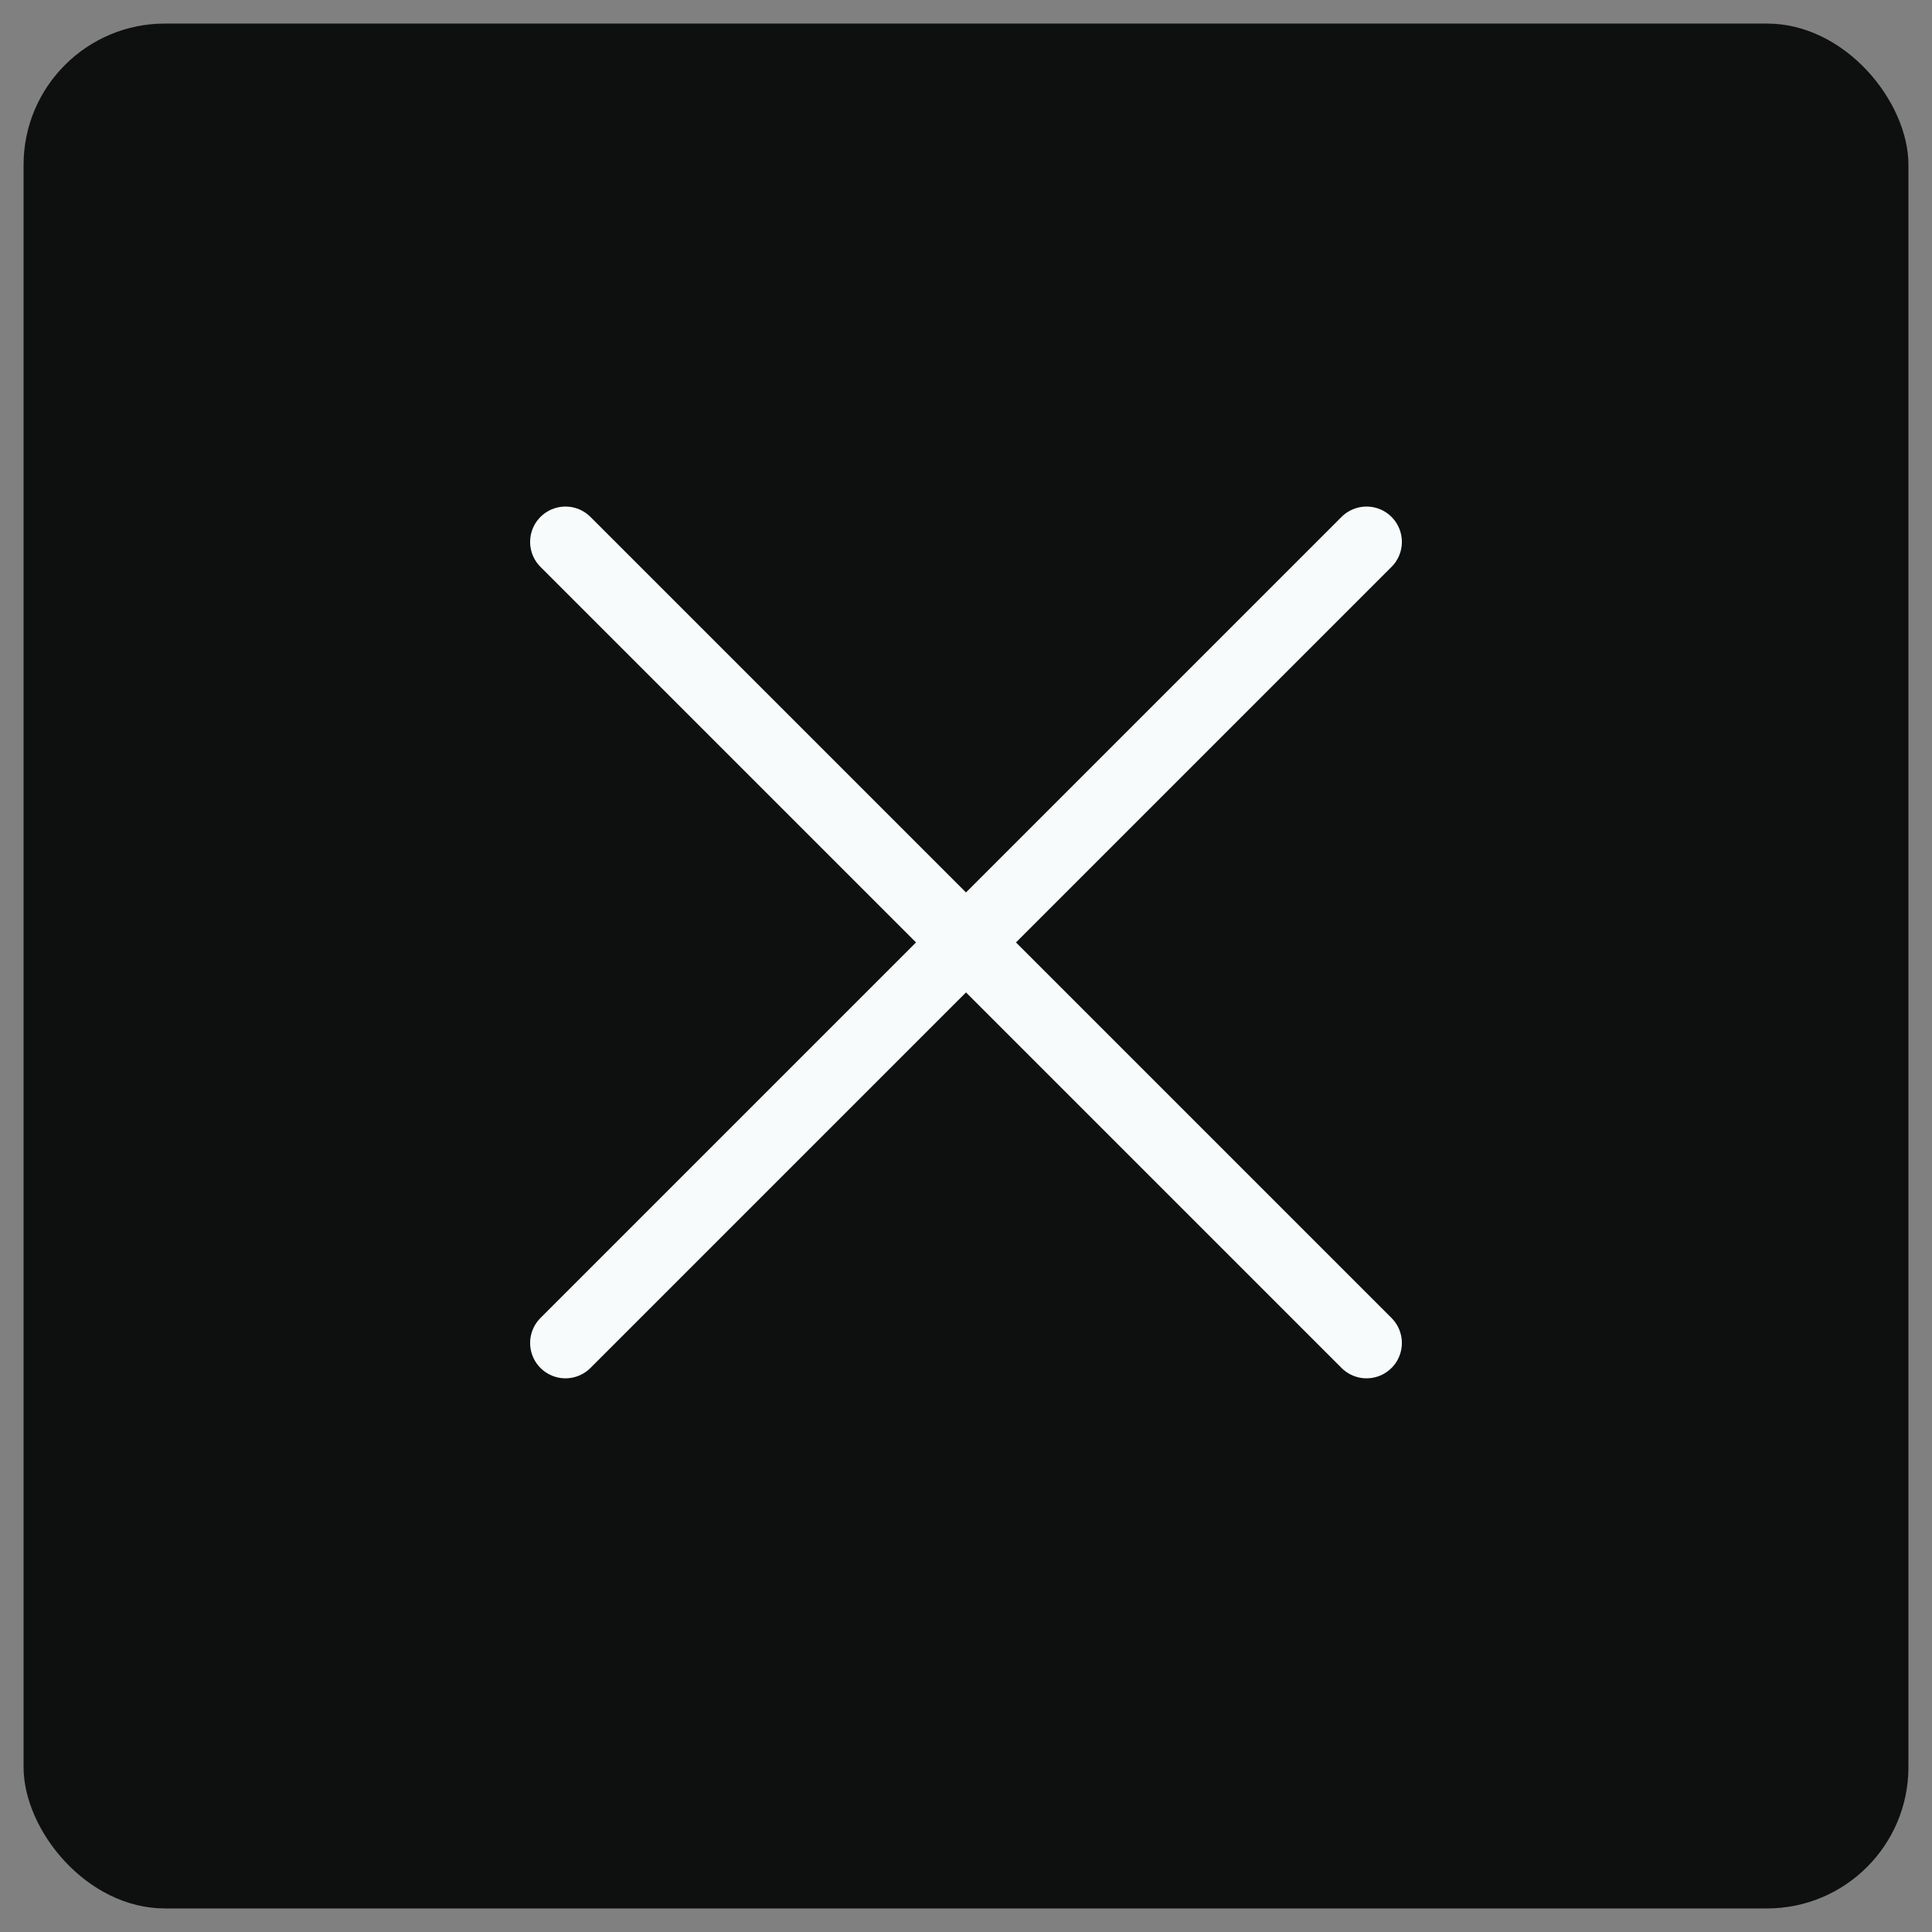
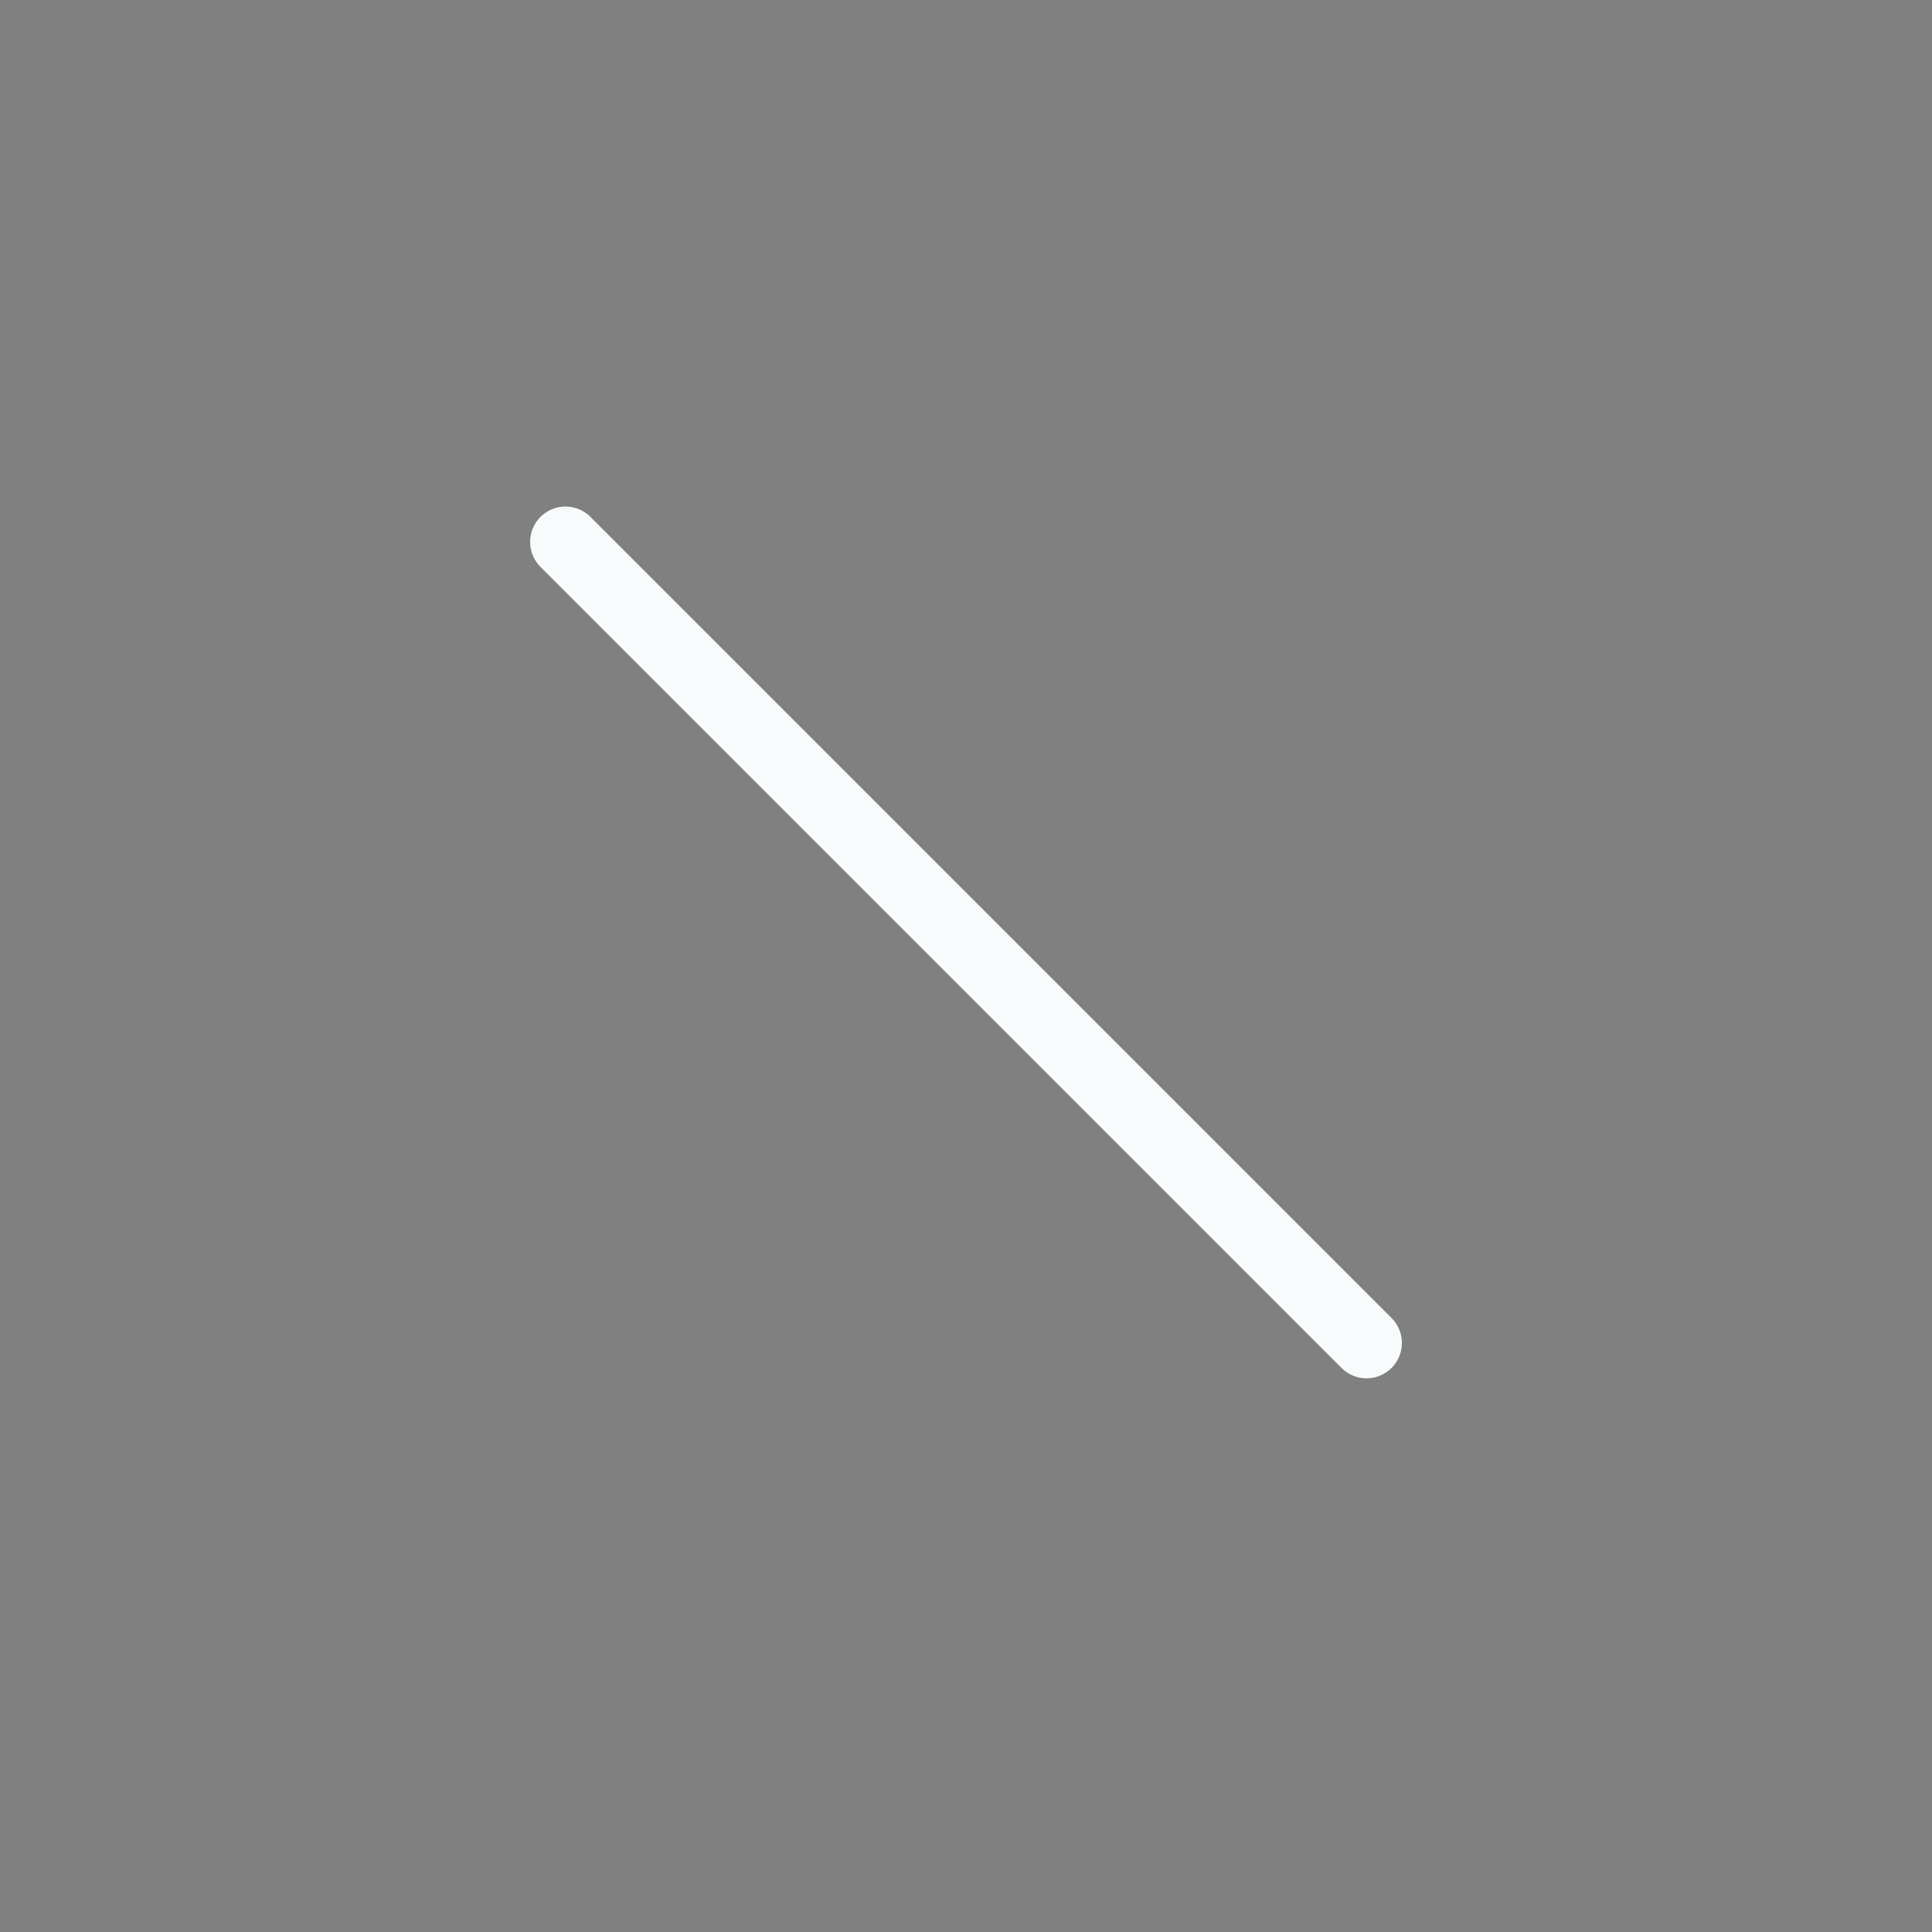
<svg xmlns="http://www.w3.org/2000/svg" width="41" height="41" viewBox="0 0 41 41" fill="none">
  <rect x="0" y="0" width="41" height="41" fill="#808080" stroke="none" />
-   <rect x="0.5" y="0.5" width="40" height="40" rx="3" fill="#0E1010" />
-   <path d="M29 11.5L12 28.5" stroke="#F8FBFB" stroke-width="1.5" stroke-linecap="round" stroke-linejoin="round" />
  <path d="M12 11.5L29 28.5" stroke="#F8FBFB" stroke-width="1.5" stroke-linecap="round" stroke-linejoin="round" />
</svg>